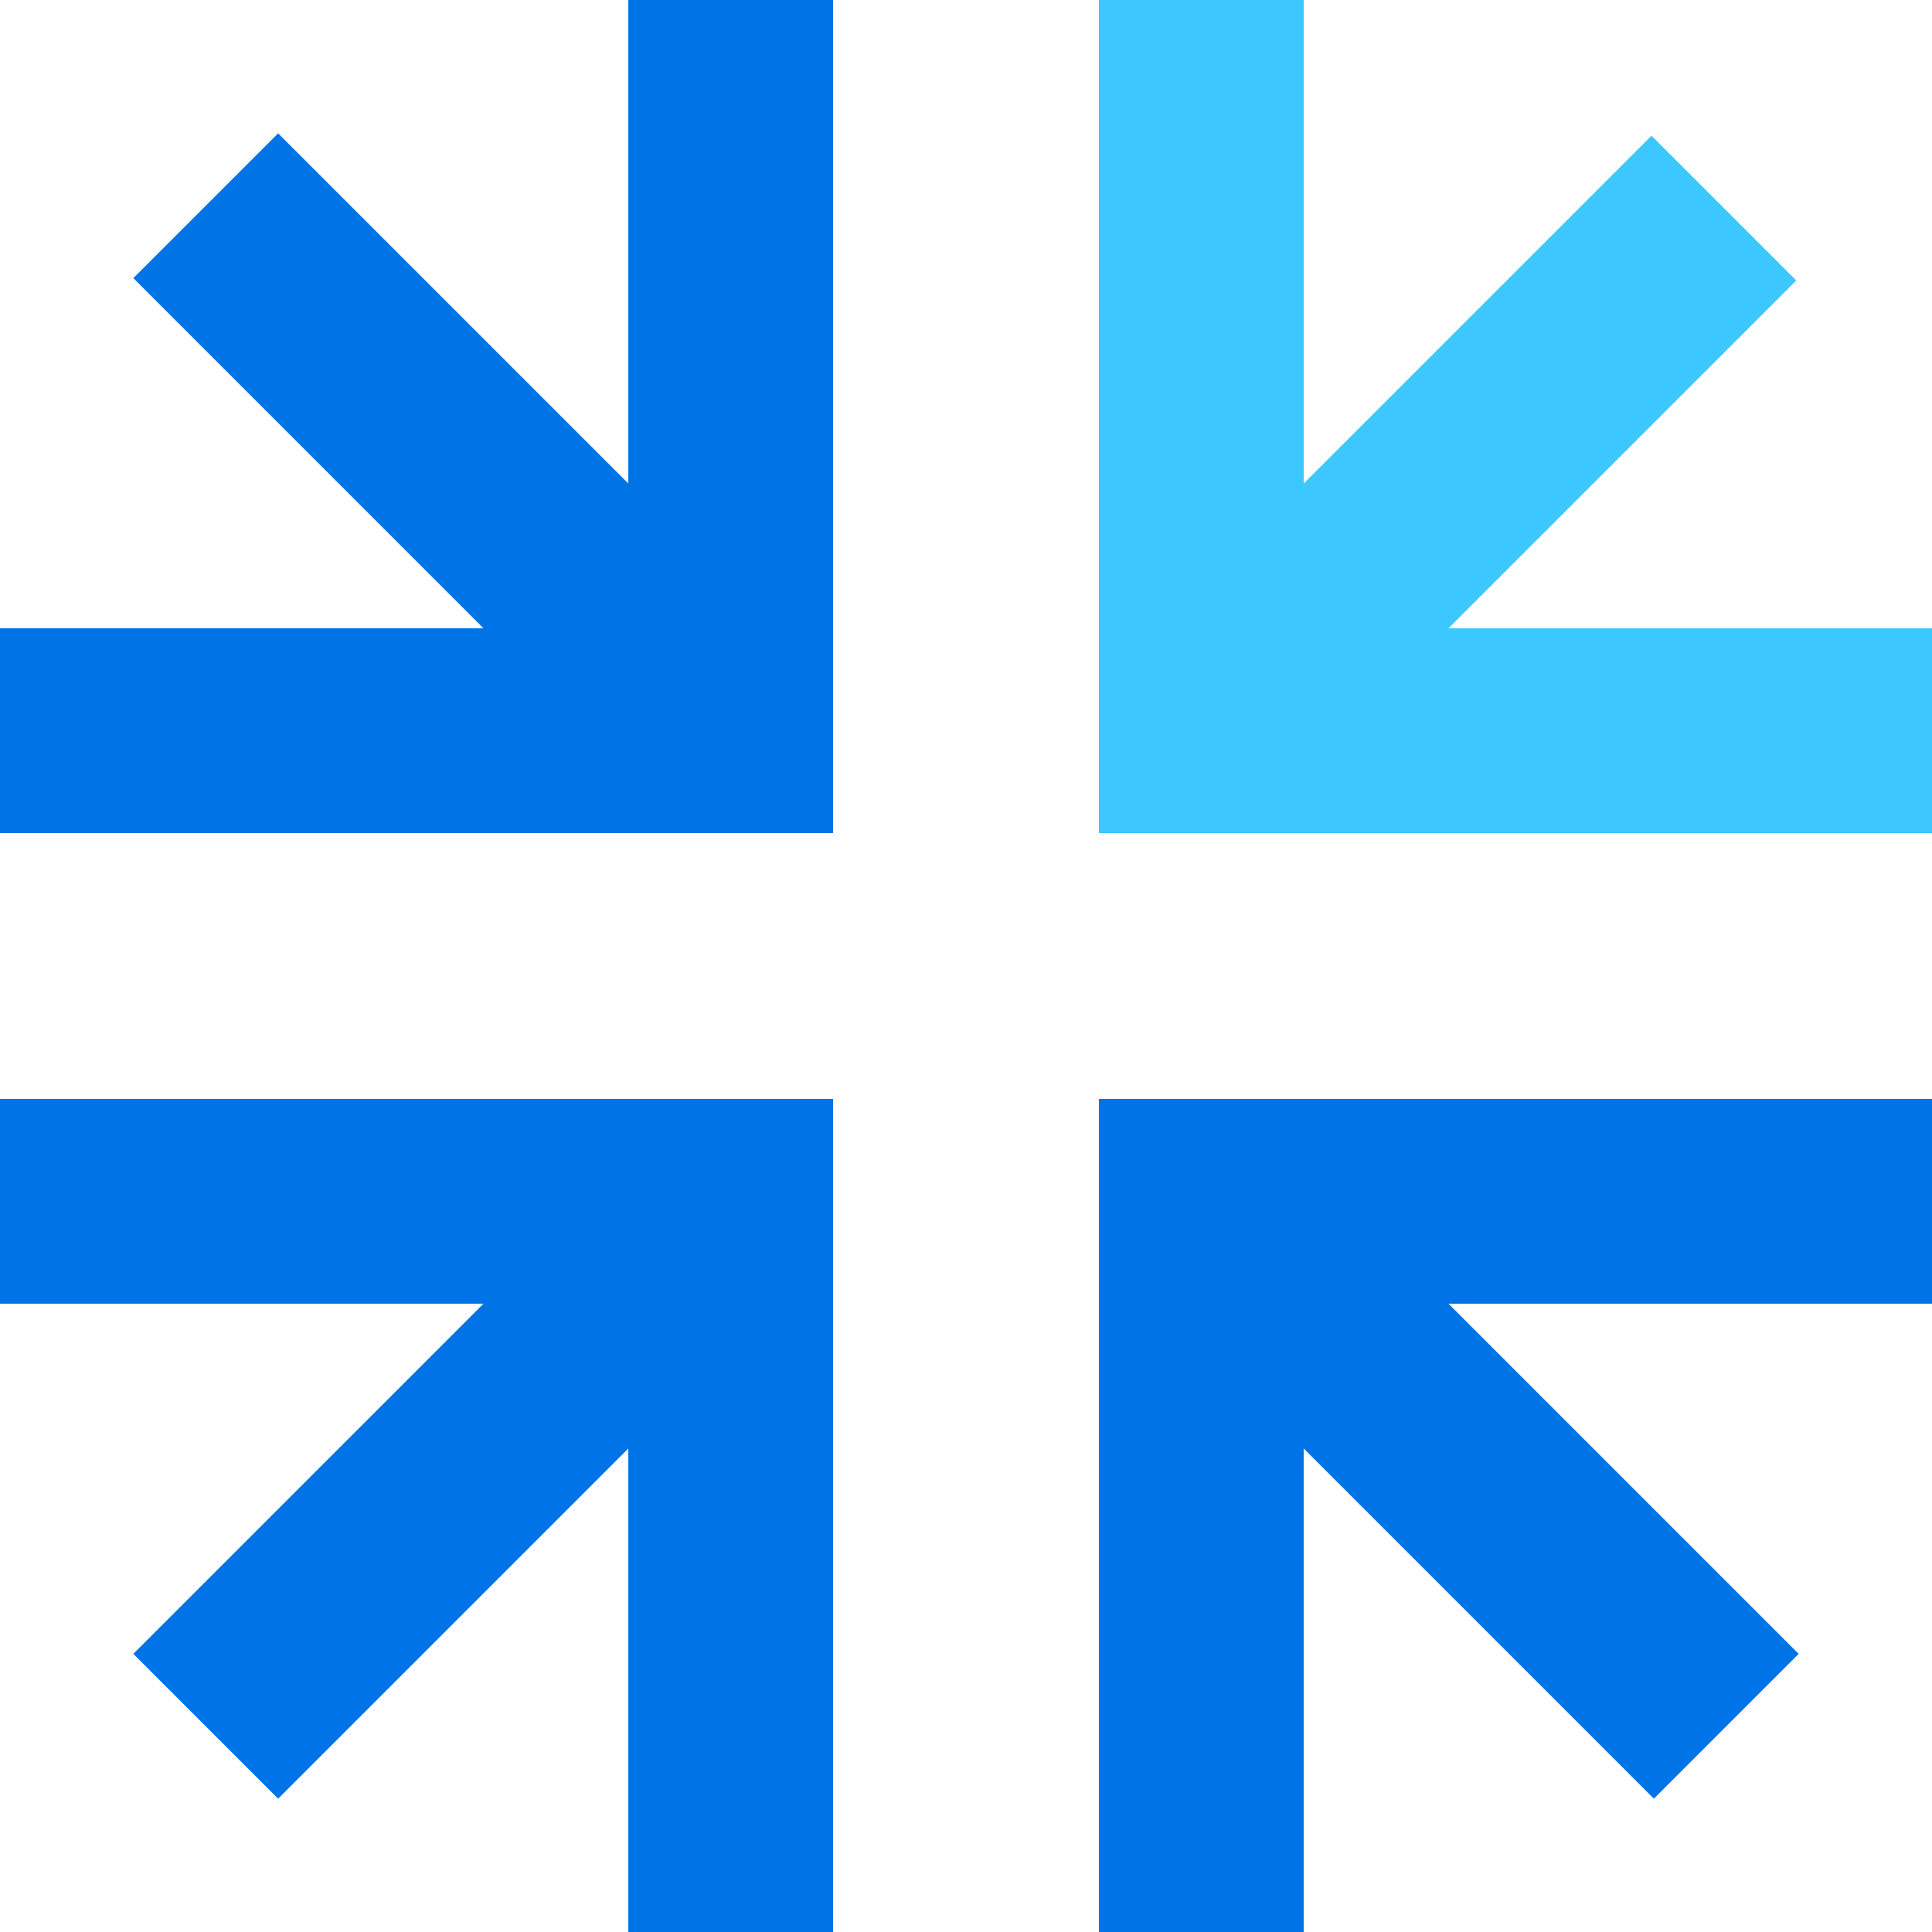
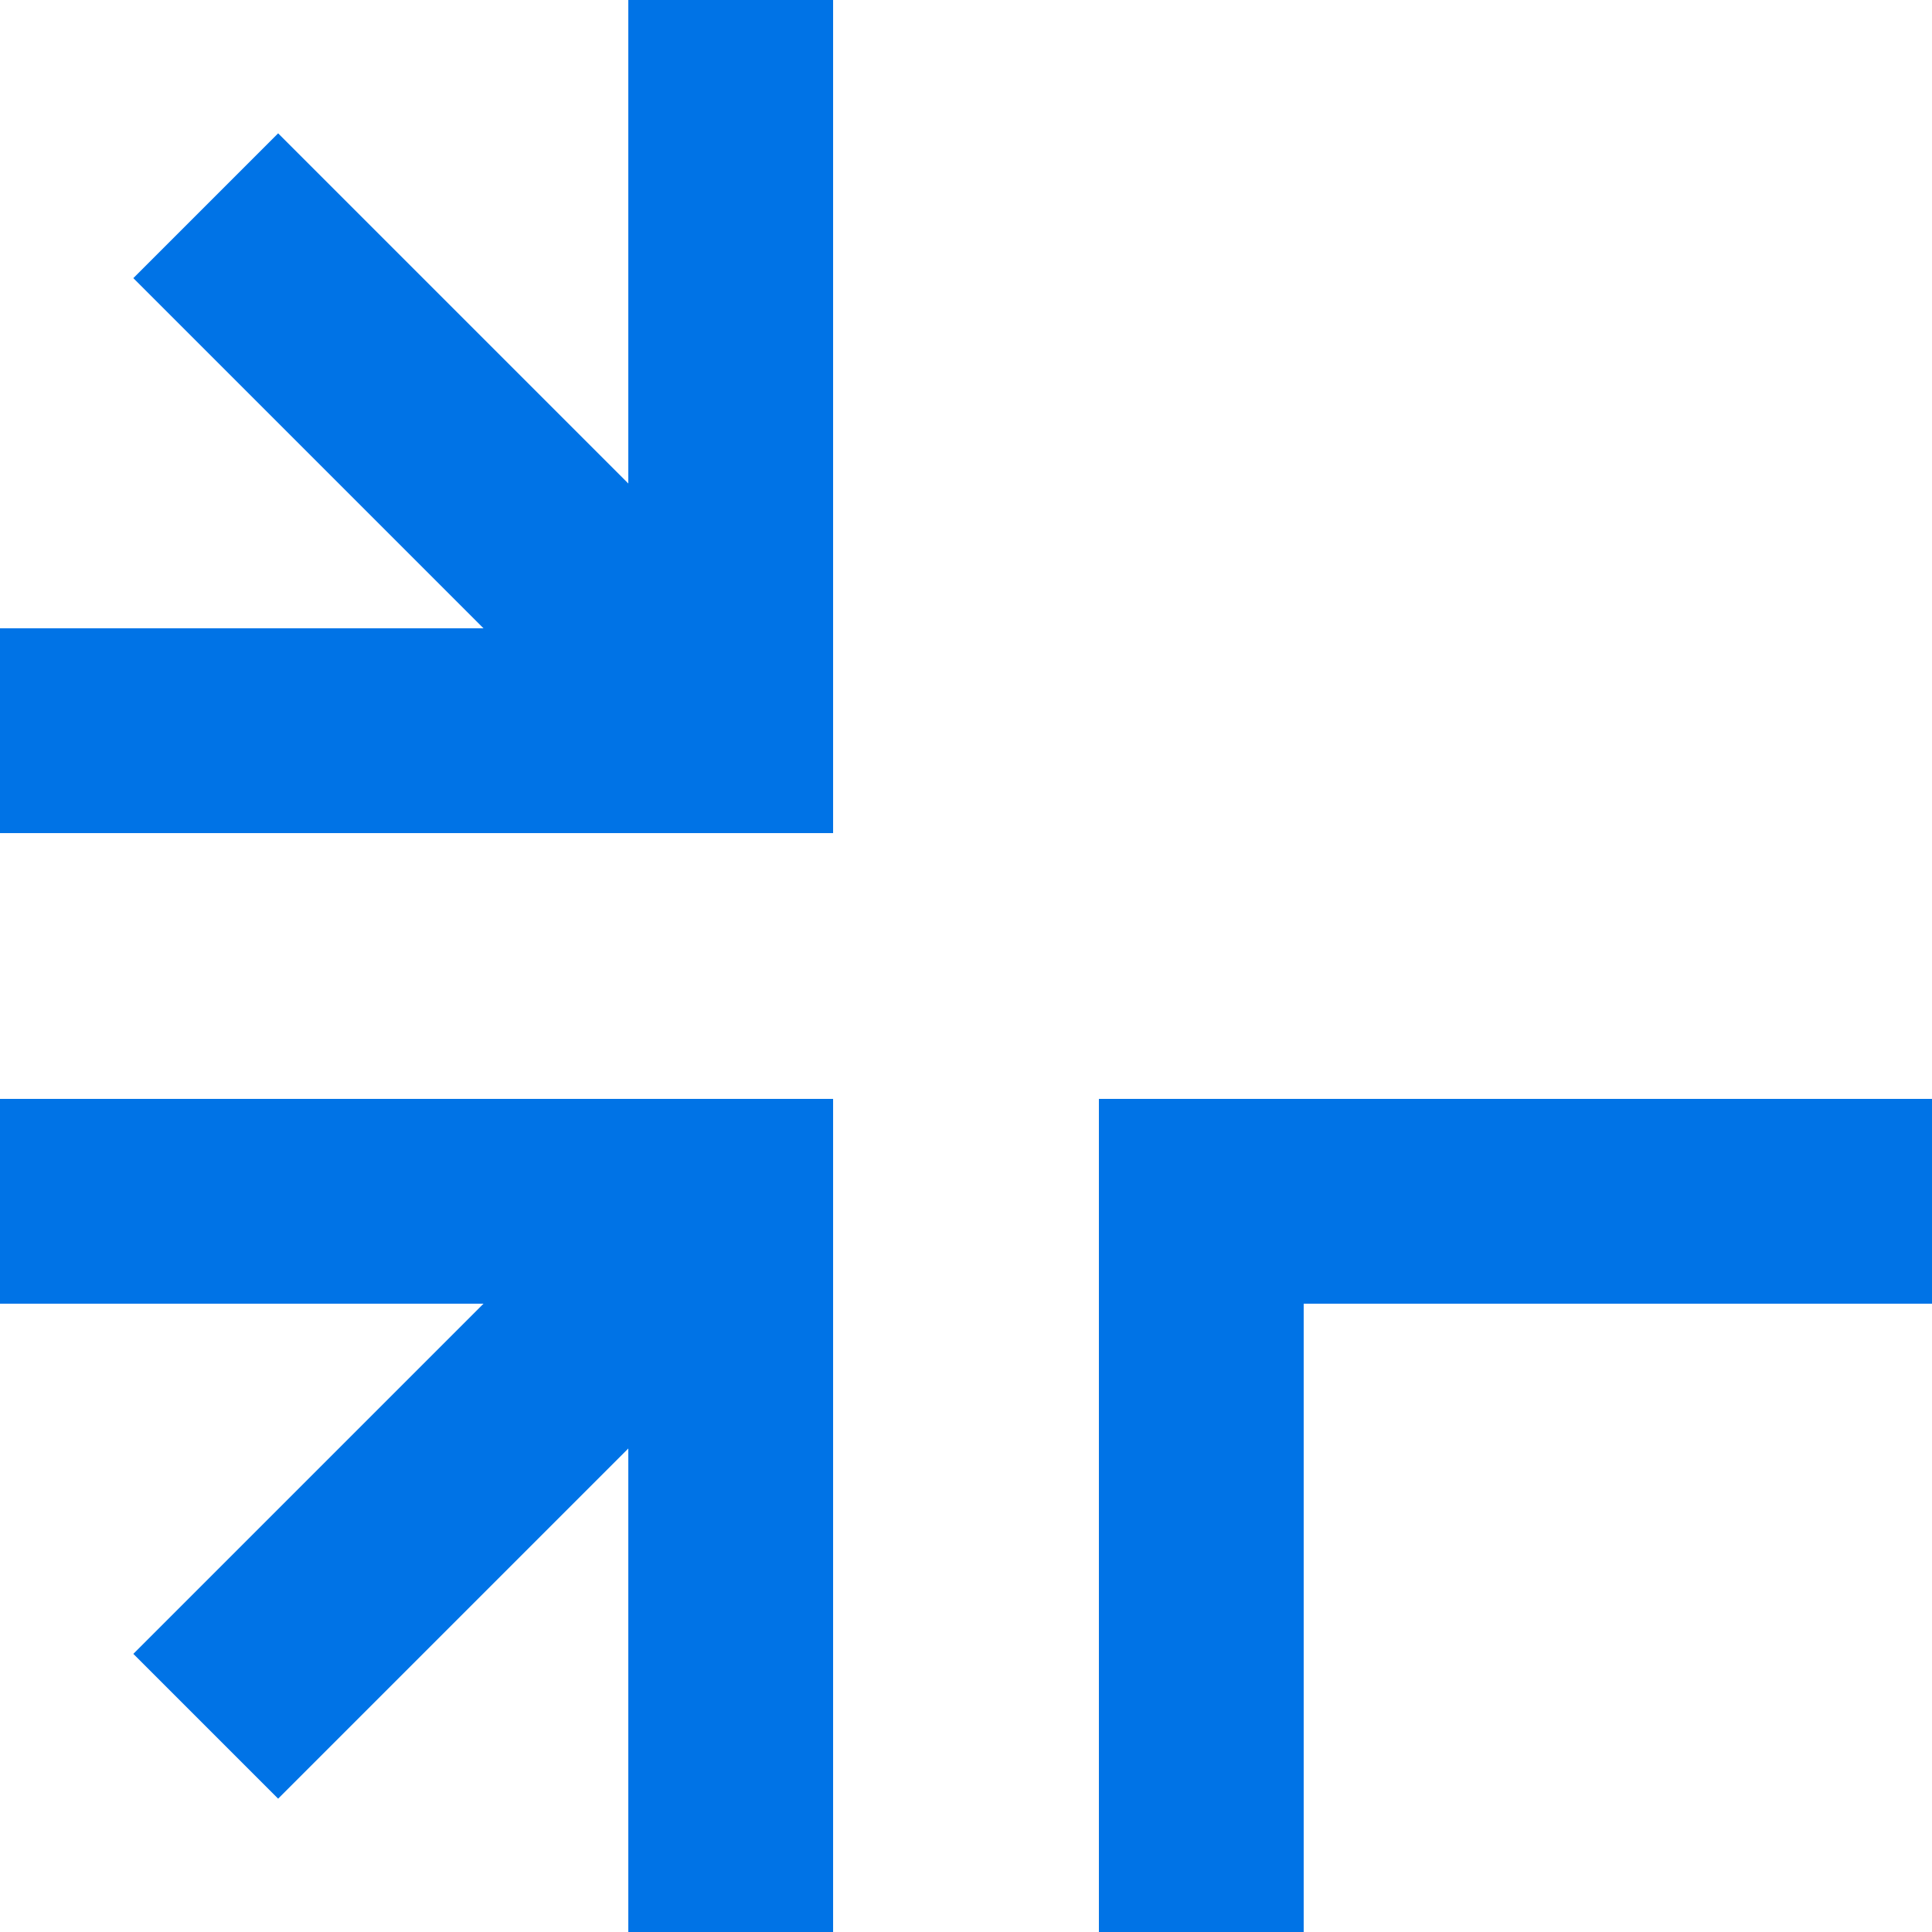
<svg xmlns="http://www.w3.org/2000/svg" version="1.1" id="Layer_1" x="0px" y="0px" viewBox="0 0 81.7 81.7" style="enable-background:new 0 0 81.7 81.7;" xml:space="preserve">
  <style type="text/css"> .st0{fill:none;stroke:#0073E6;stroke-width:8.66;stroke-miterlimit:10;} .st1{fill:none;stroke:#3DC7FF;stroke-width:8.66;stroke-miterlimit:10;} </style>
  <g>
    <line class="st0" x1="29.7" y1="52" x2="8.7" y2="73" />
    <polyline class="st0" points="30.9,81.7 30.9,50.8 0,50.8 " />
-     <path class="st1" d="M52.1,29.6L72.9,8.8 M50.8,0v30.9h30.9" />
-     <line class="st0" x1="52.1" y1="52.1" x2="73" y2="73" />
    <polyline class="st0" points="81.7,50.8 50.8,50.8 50.8,81.7 " />
    <line class="st0" x1="29.7" y1="29.7" x2="8.7" y2="8.7" />
    <polyline class="st0" points="0,30.9 30.9,30.9 30.9,0 " />
  </g>
</svg>